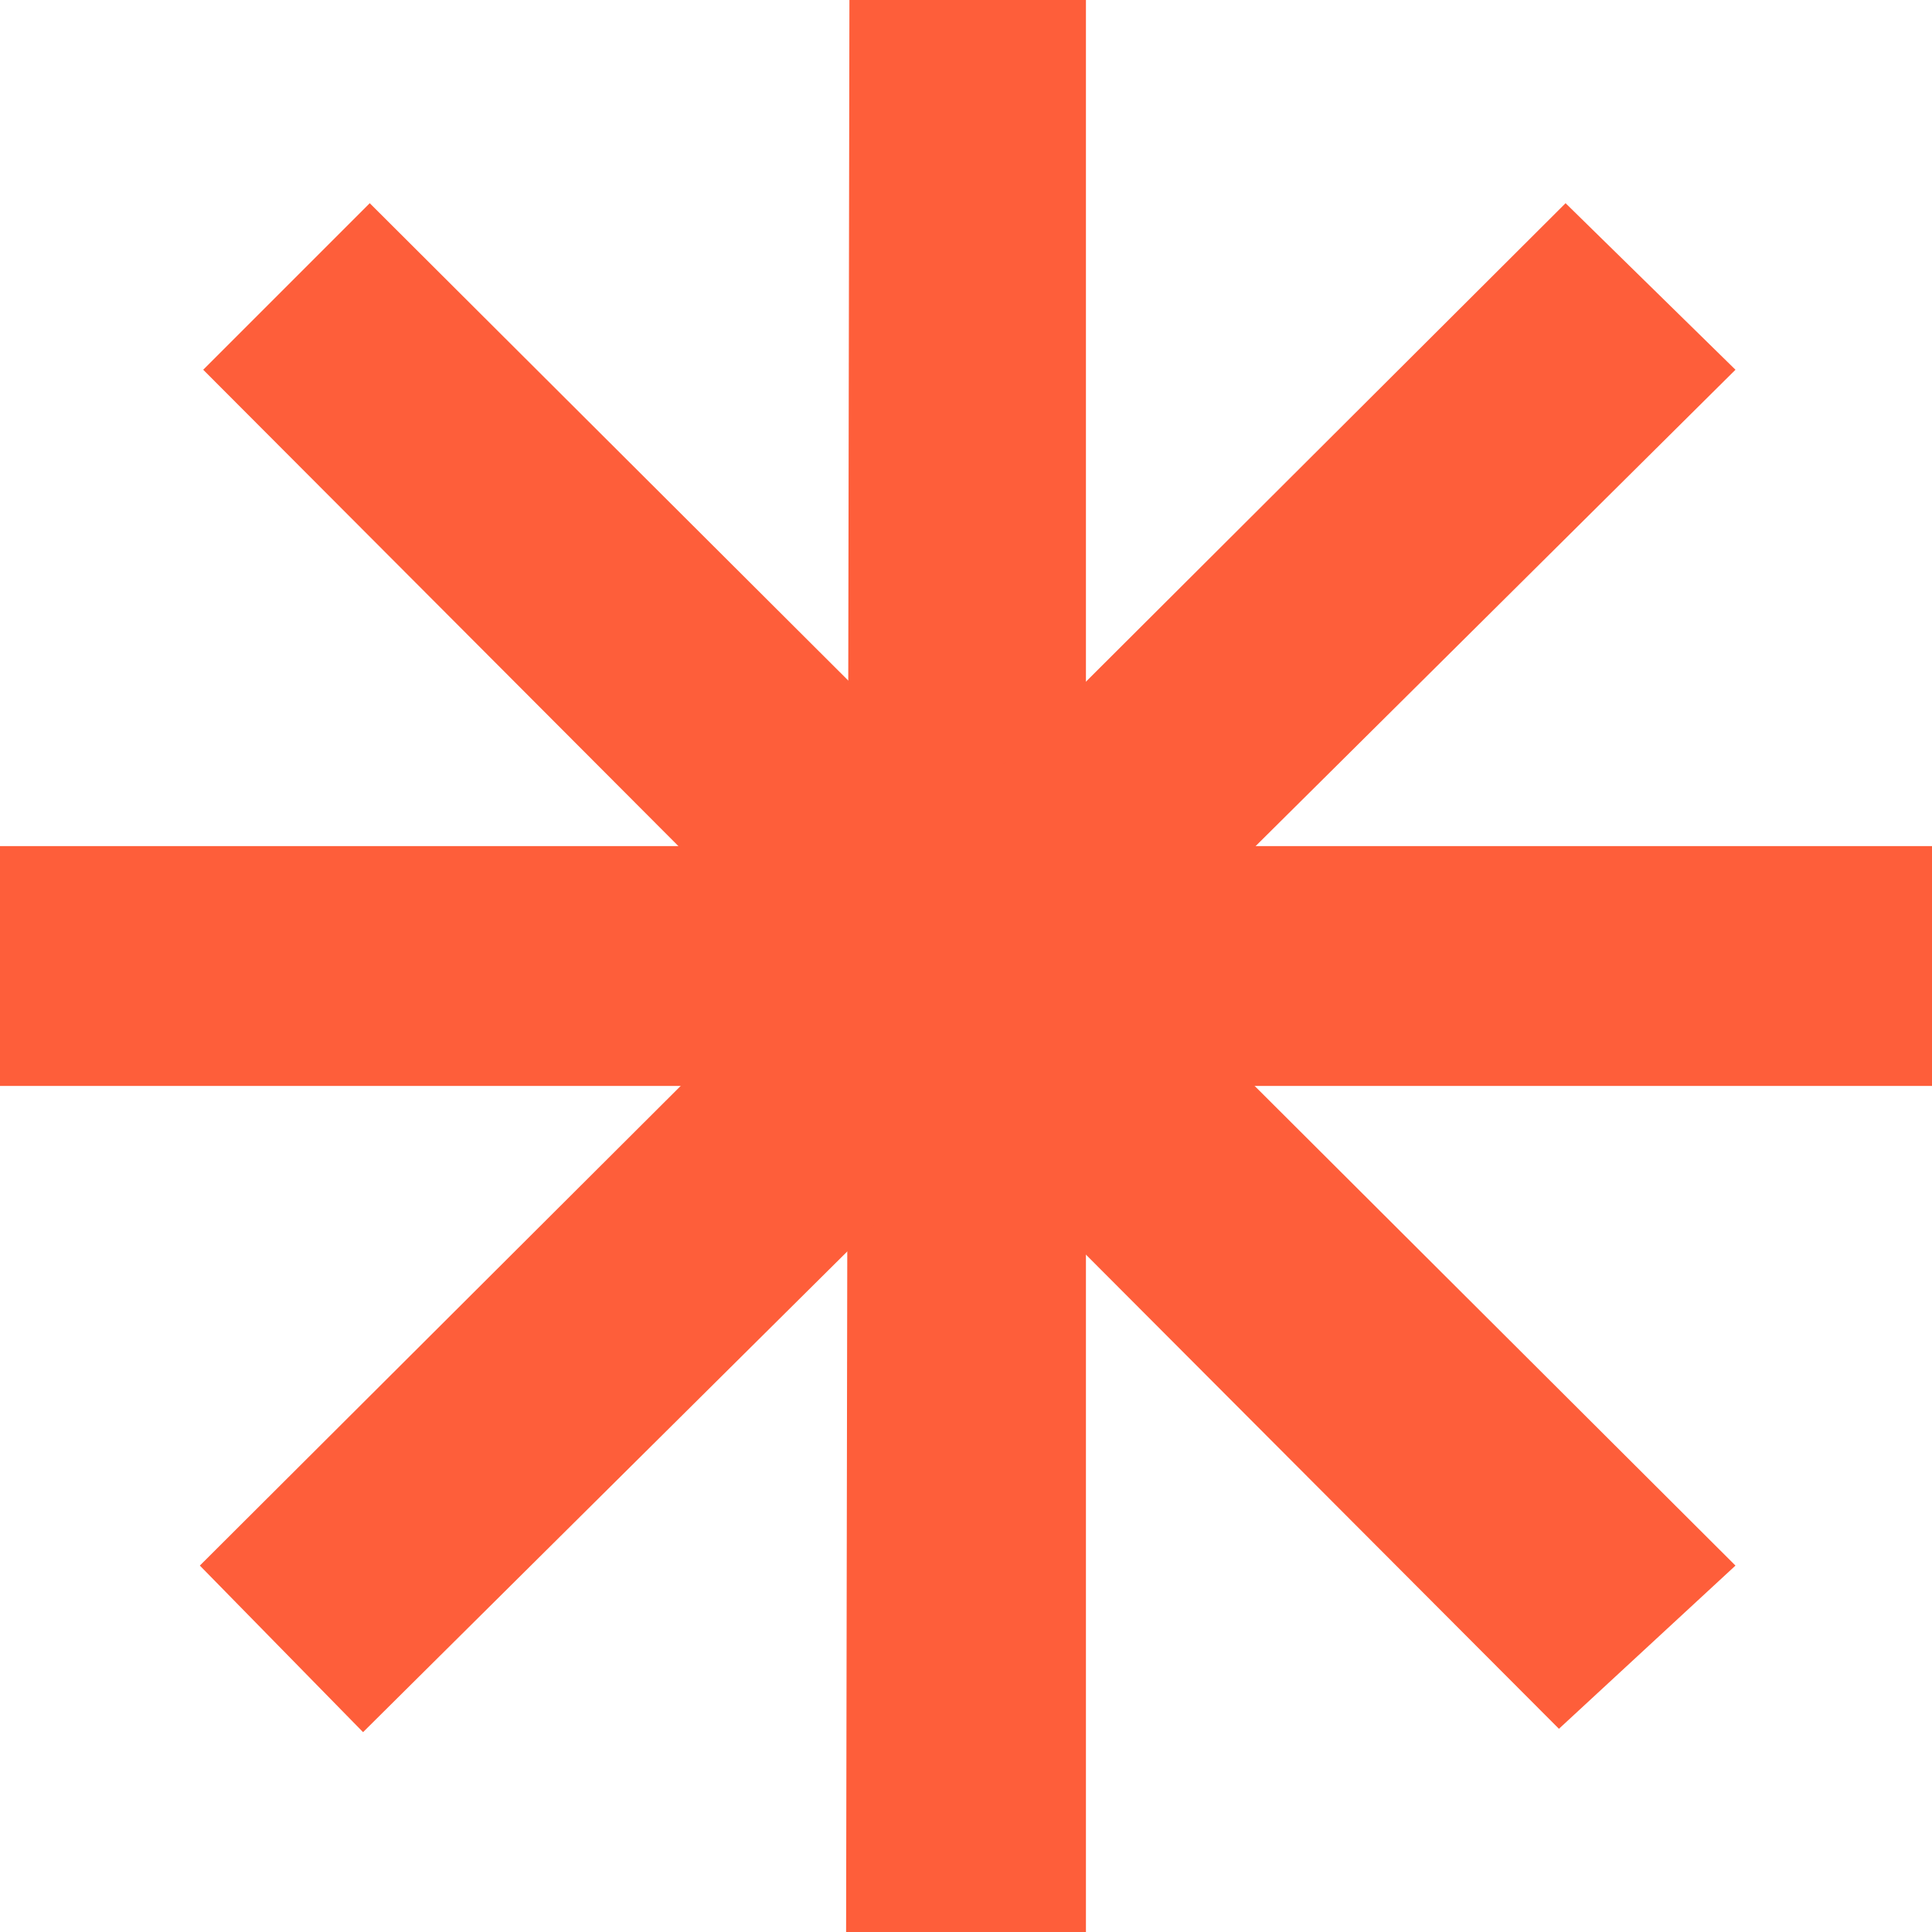
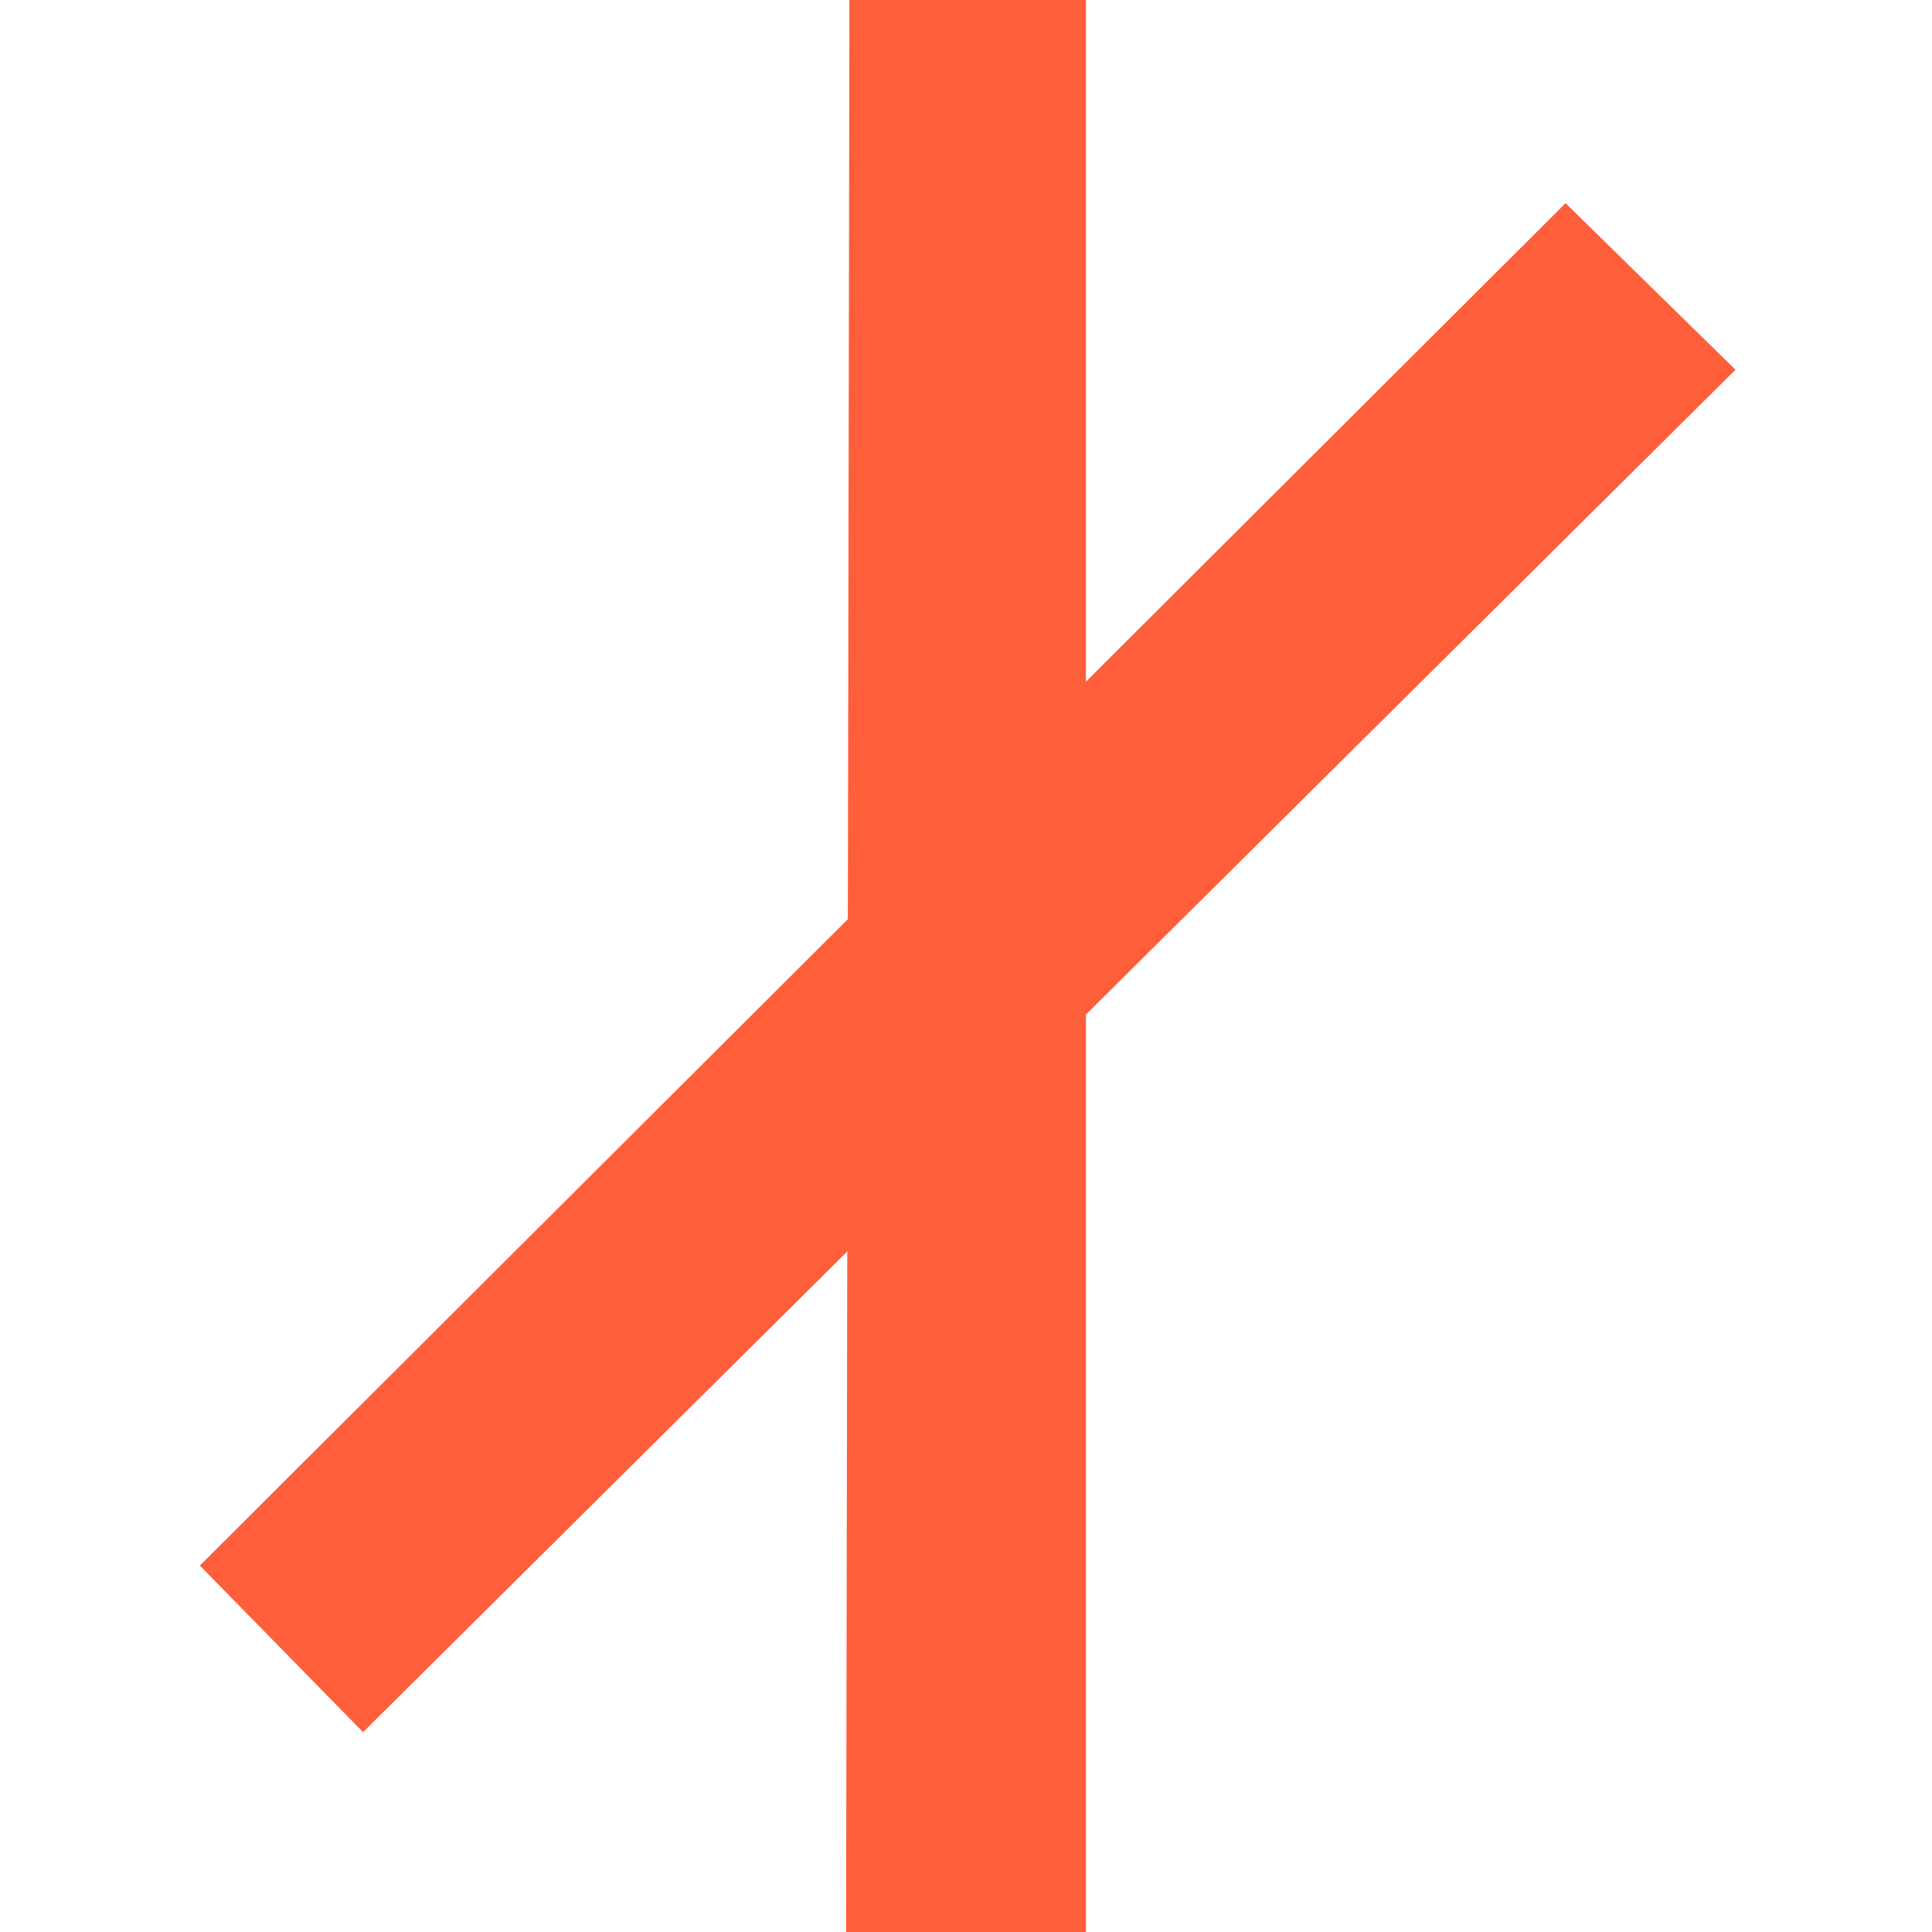
<svg xmlns="http://www.w3.org/2000/svg" width="50" height="50" viewBox="0 0 50 50" fill="none">
-   <path d="M9.569 5.259L5.259 9.569L40.345 44.741L44.914 40.517L9.569 5.259Z" fill="#FE5E3A" />
  <path d="M28.104 0H21.983L21.897 50H28.104V0Z" fill="#FE5E3A" />
  <path d="M9.396 44.828L5.172 40.517L40.517 5.259L44.914 9.569L9.396 44.828Z" fill="#FE5E3A" />
-   <path d="M0 21.897V28.104H50V21.897H0Z" fill="#FE5E3A" />
</svg>